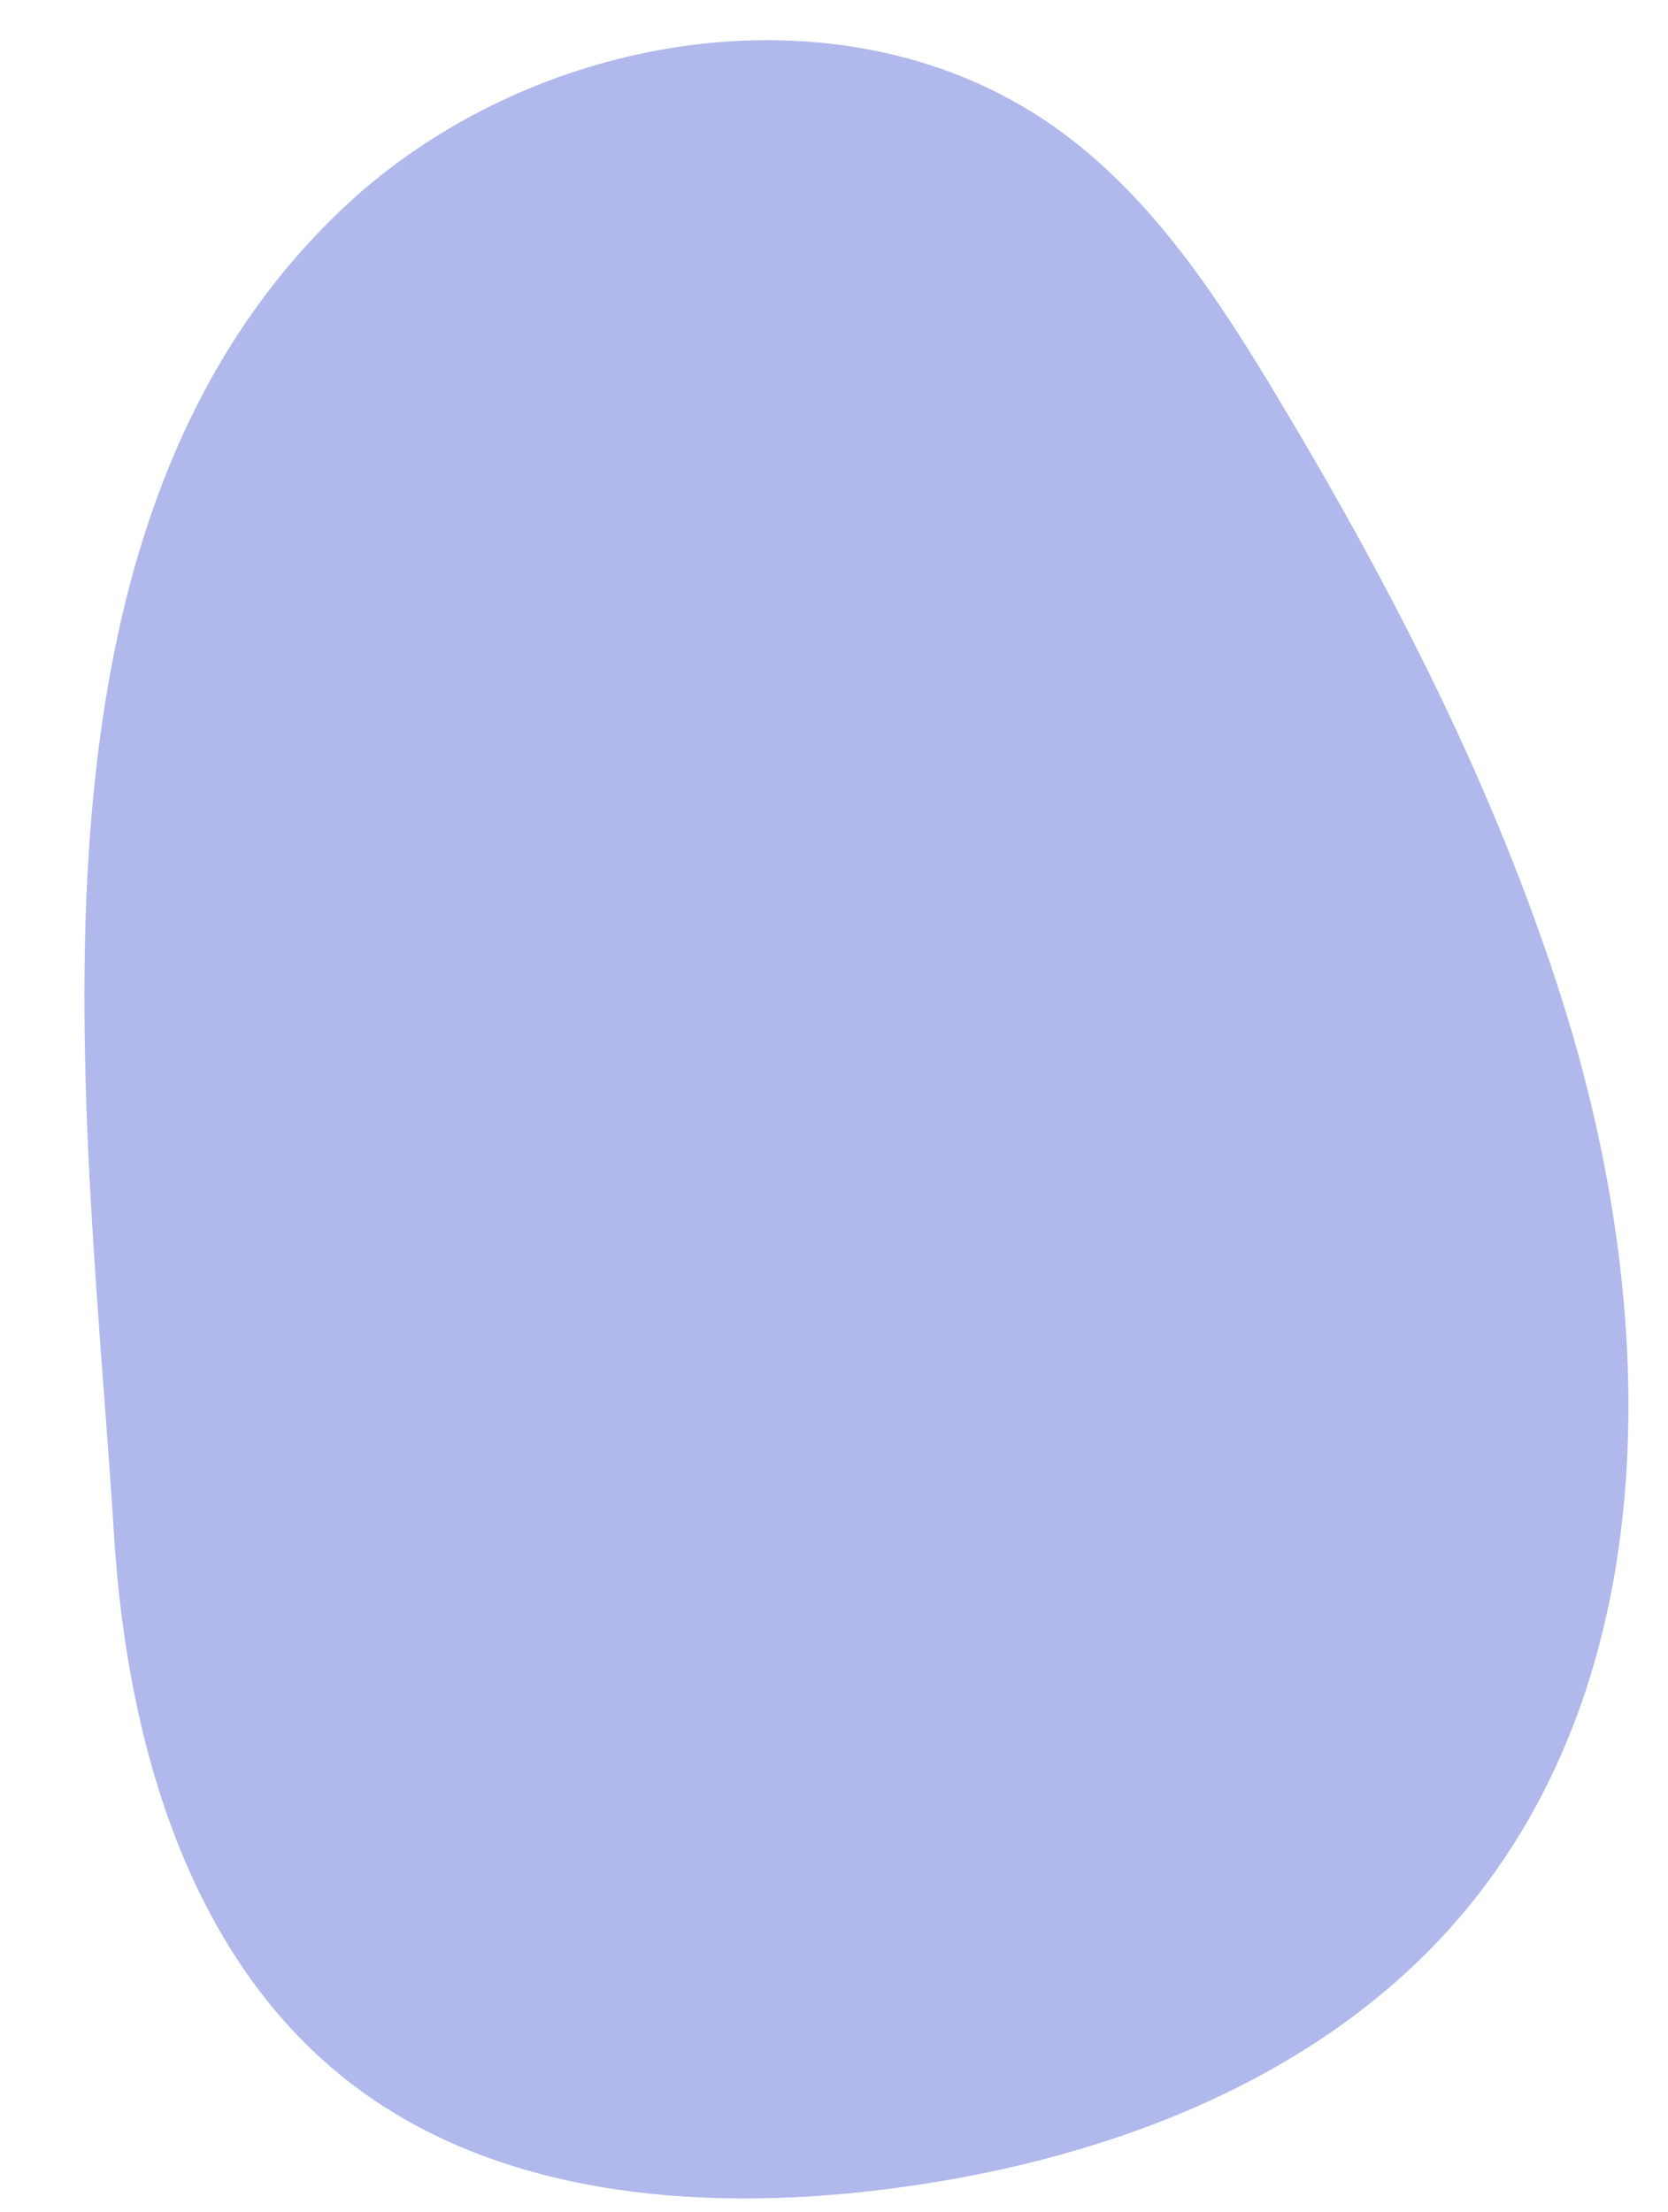
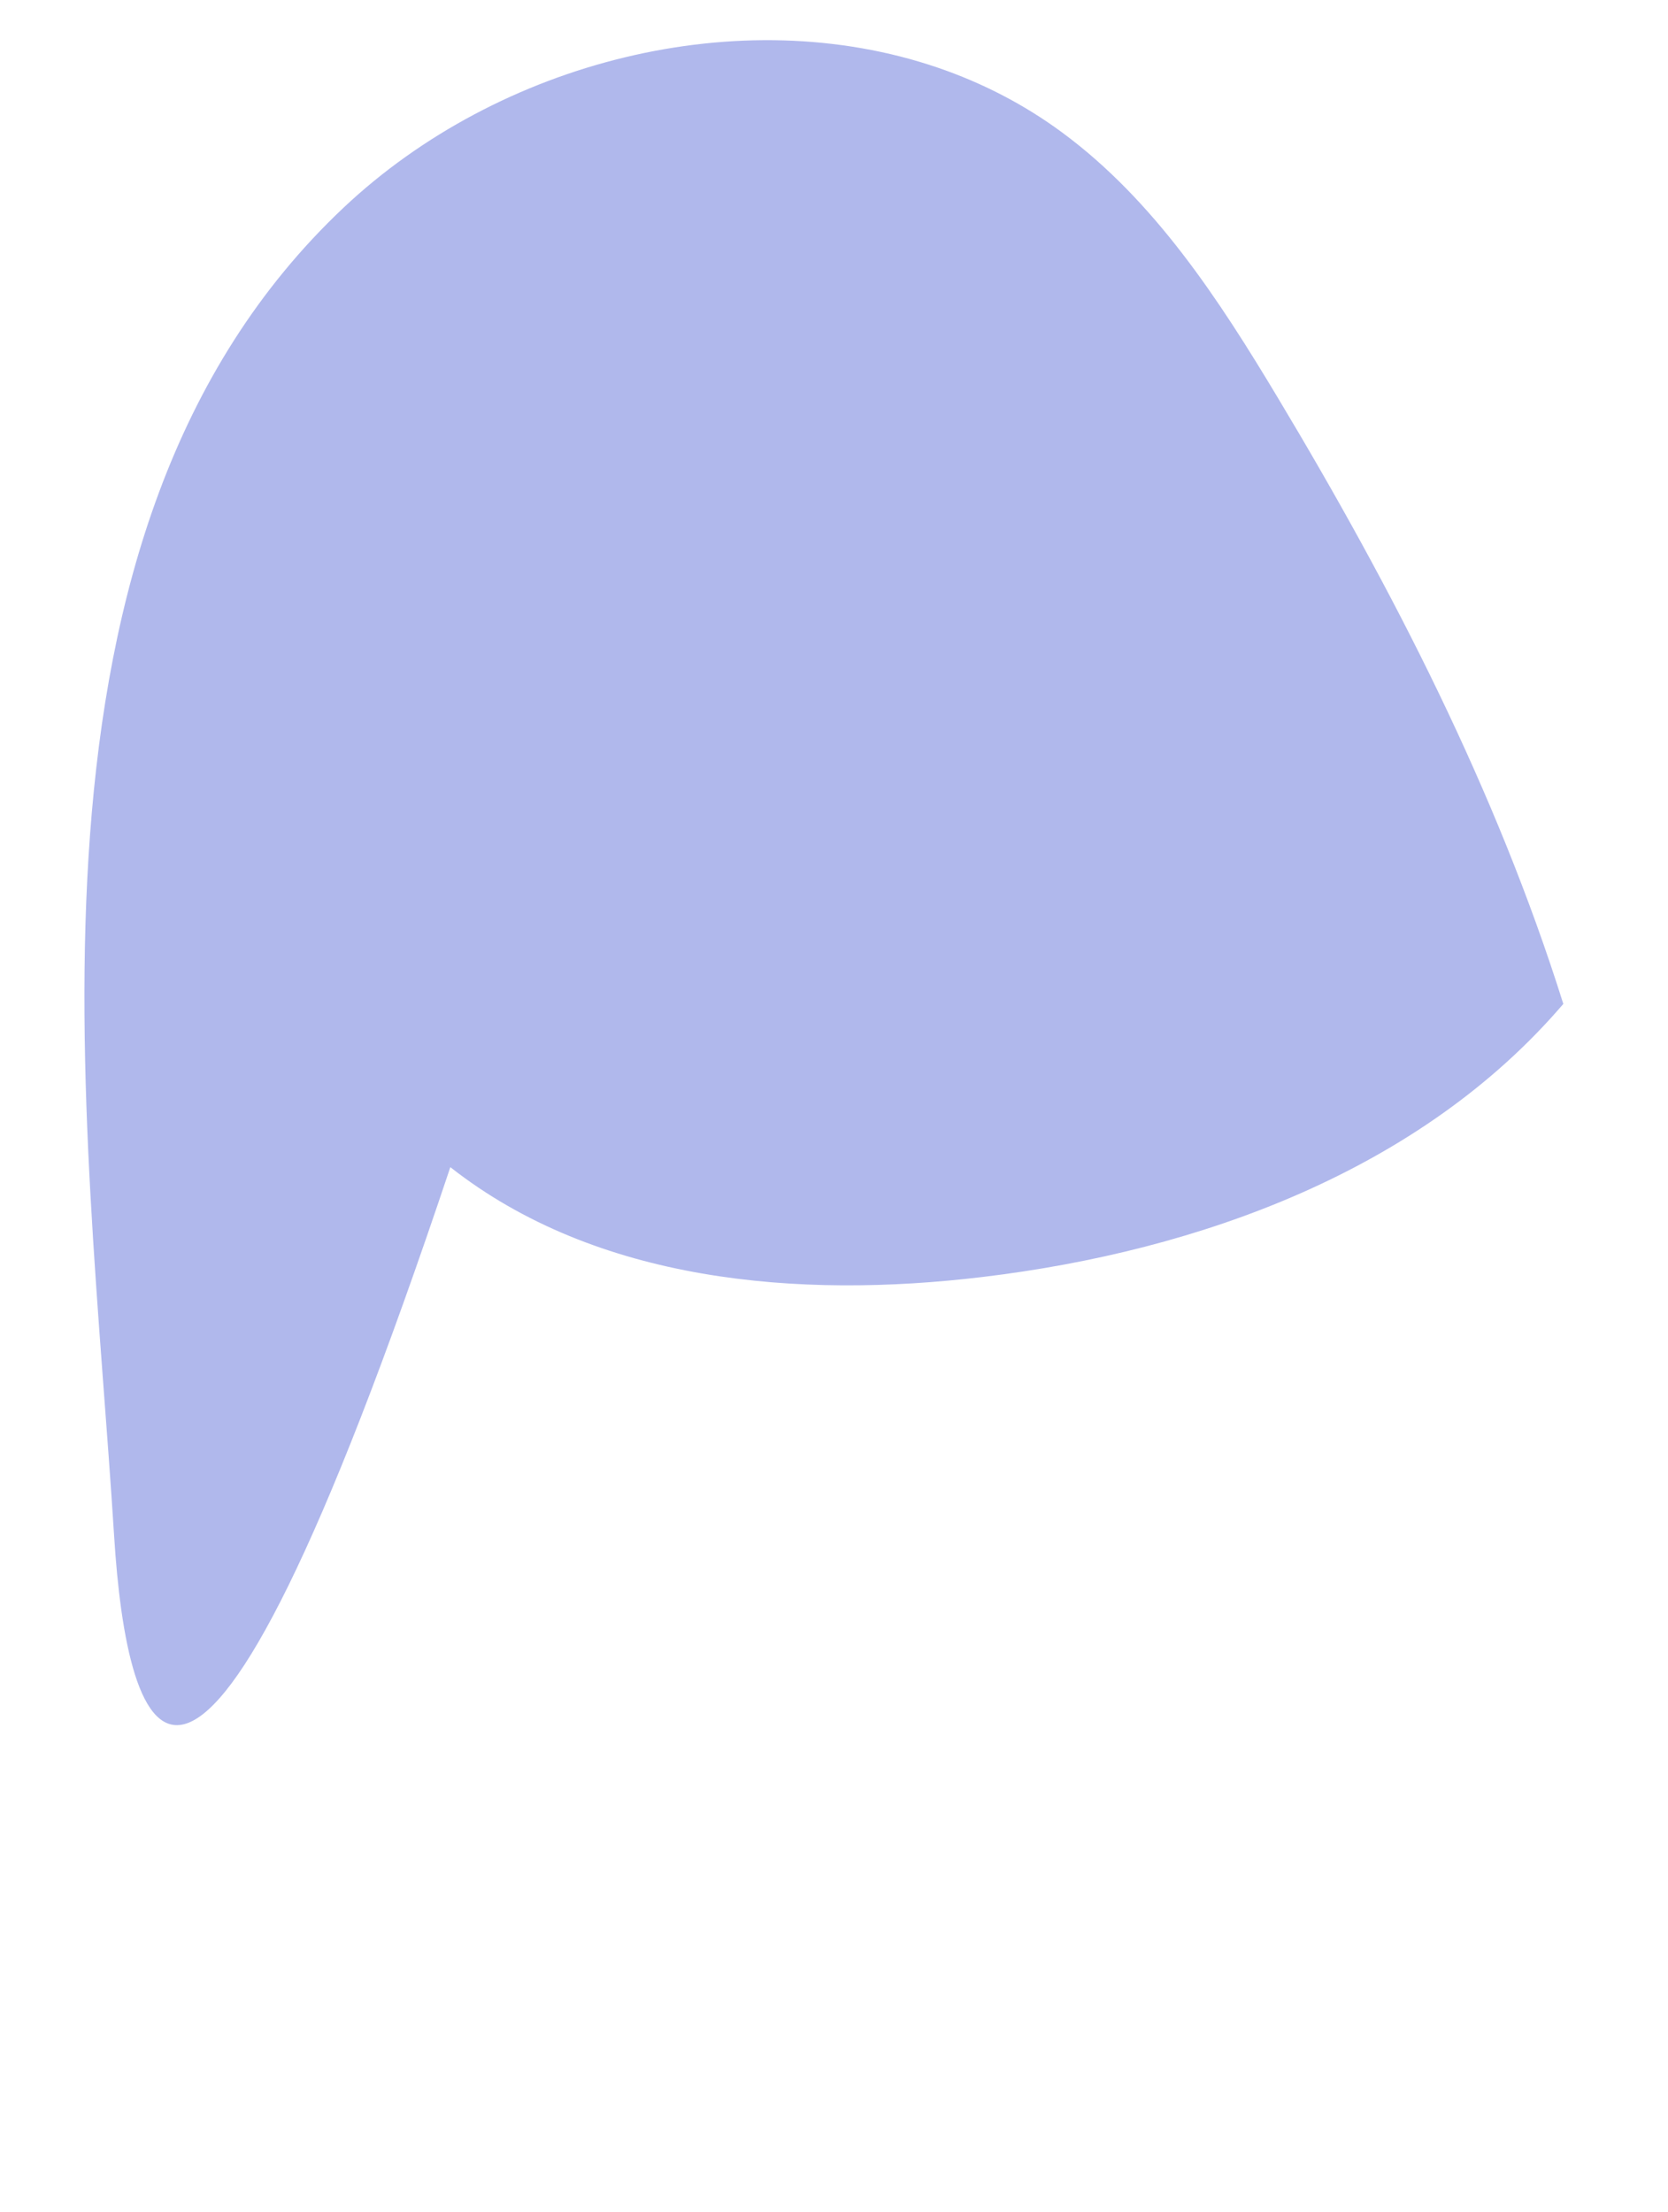
<svg xmlns="http://www.w3.org/2000/svg" fill="#000000" height="1624" preserveAspectRatio="xMidYMid meet" version="1" viewBox="-62.0 -29.5 1225.0 1624.0" width="1225" zoomAndPan="magnify">
  <g id="change1_1">
-     <path d="M626.84,20.21c32.35,11.06,63.12,26.81,91.26,47.58c67.78,50.02,115.04,122.49,158.37,194.73 c84.55,140.93,160.35,288.19,209.65,444.97c70.48,224.12,76.8,491.82-75.98,670.31c-104.55,122.16-266.81,181.3-426.45,200.46 c-135.63,16.28-283.54,3.79-390.94-80.62C75.31,1405.33,31.13,1247,21.8,1097.92C2.37,787.1-62.04,360.71,190.34,122.94 C304.65,15.25,481.63-29.45,626.84,20.21z" fill="#b0b8ec" />
+     <path d="M626.84,20.21c32.35,11.06,63.12,26.81,91.26,47.58c67.78,50.02,115.04,122.49,158.37,194.73 c84.55,140.93,160.35,288.19,209.65,444.97c-104.55,122.16-266.81,181.3-426.45,200.46 c-135.63,16.28-283.54,3.79-390.94-80.62C75.31,1405.33,31.13,1247,21.8,1097.92C2.37,787.1-62.04,360.71,190.34,122.94 C304.65,15.25,481.63-29.45,626.84,20.21z" fill="#b0b8ec" />
  </g>
</svg>